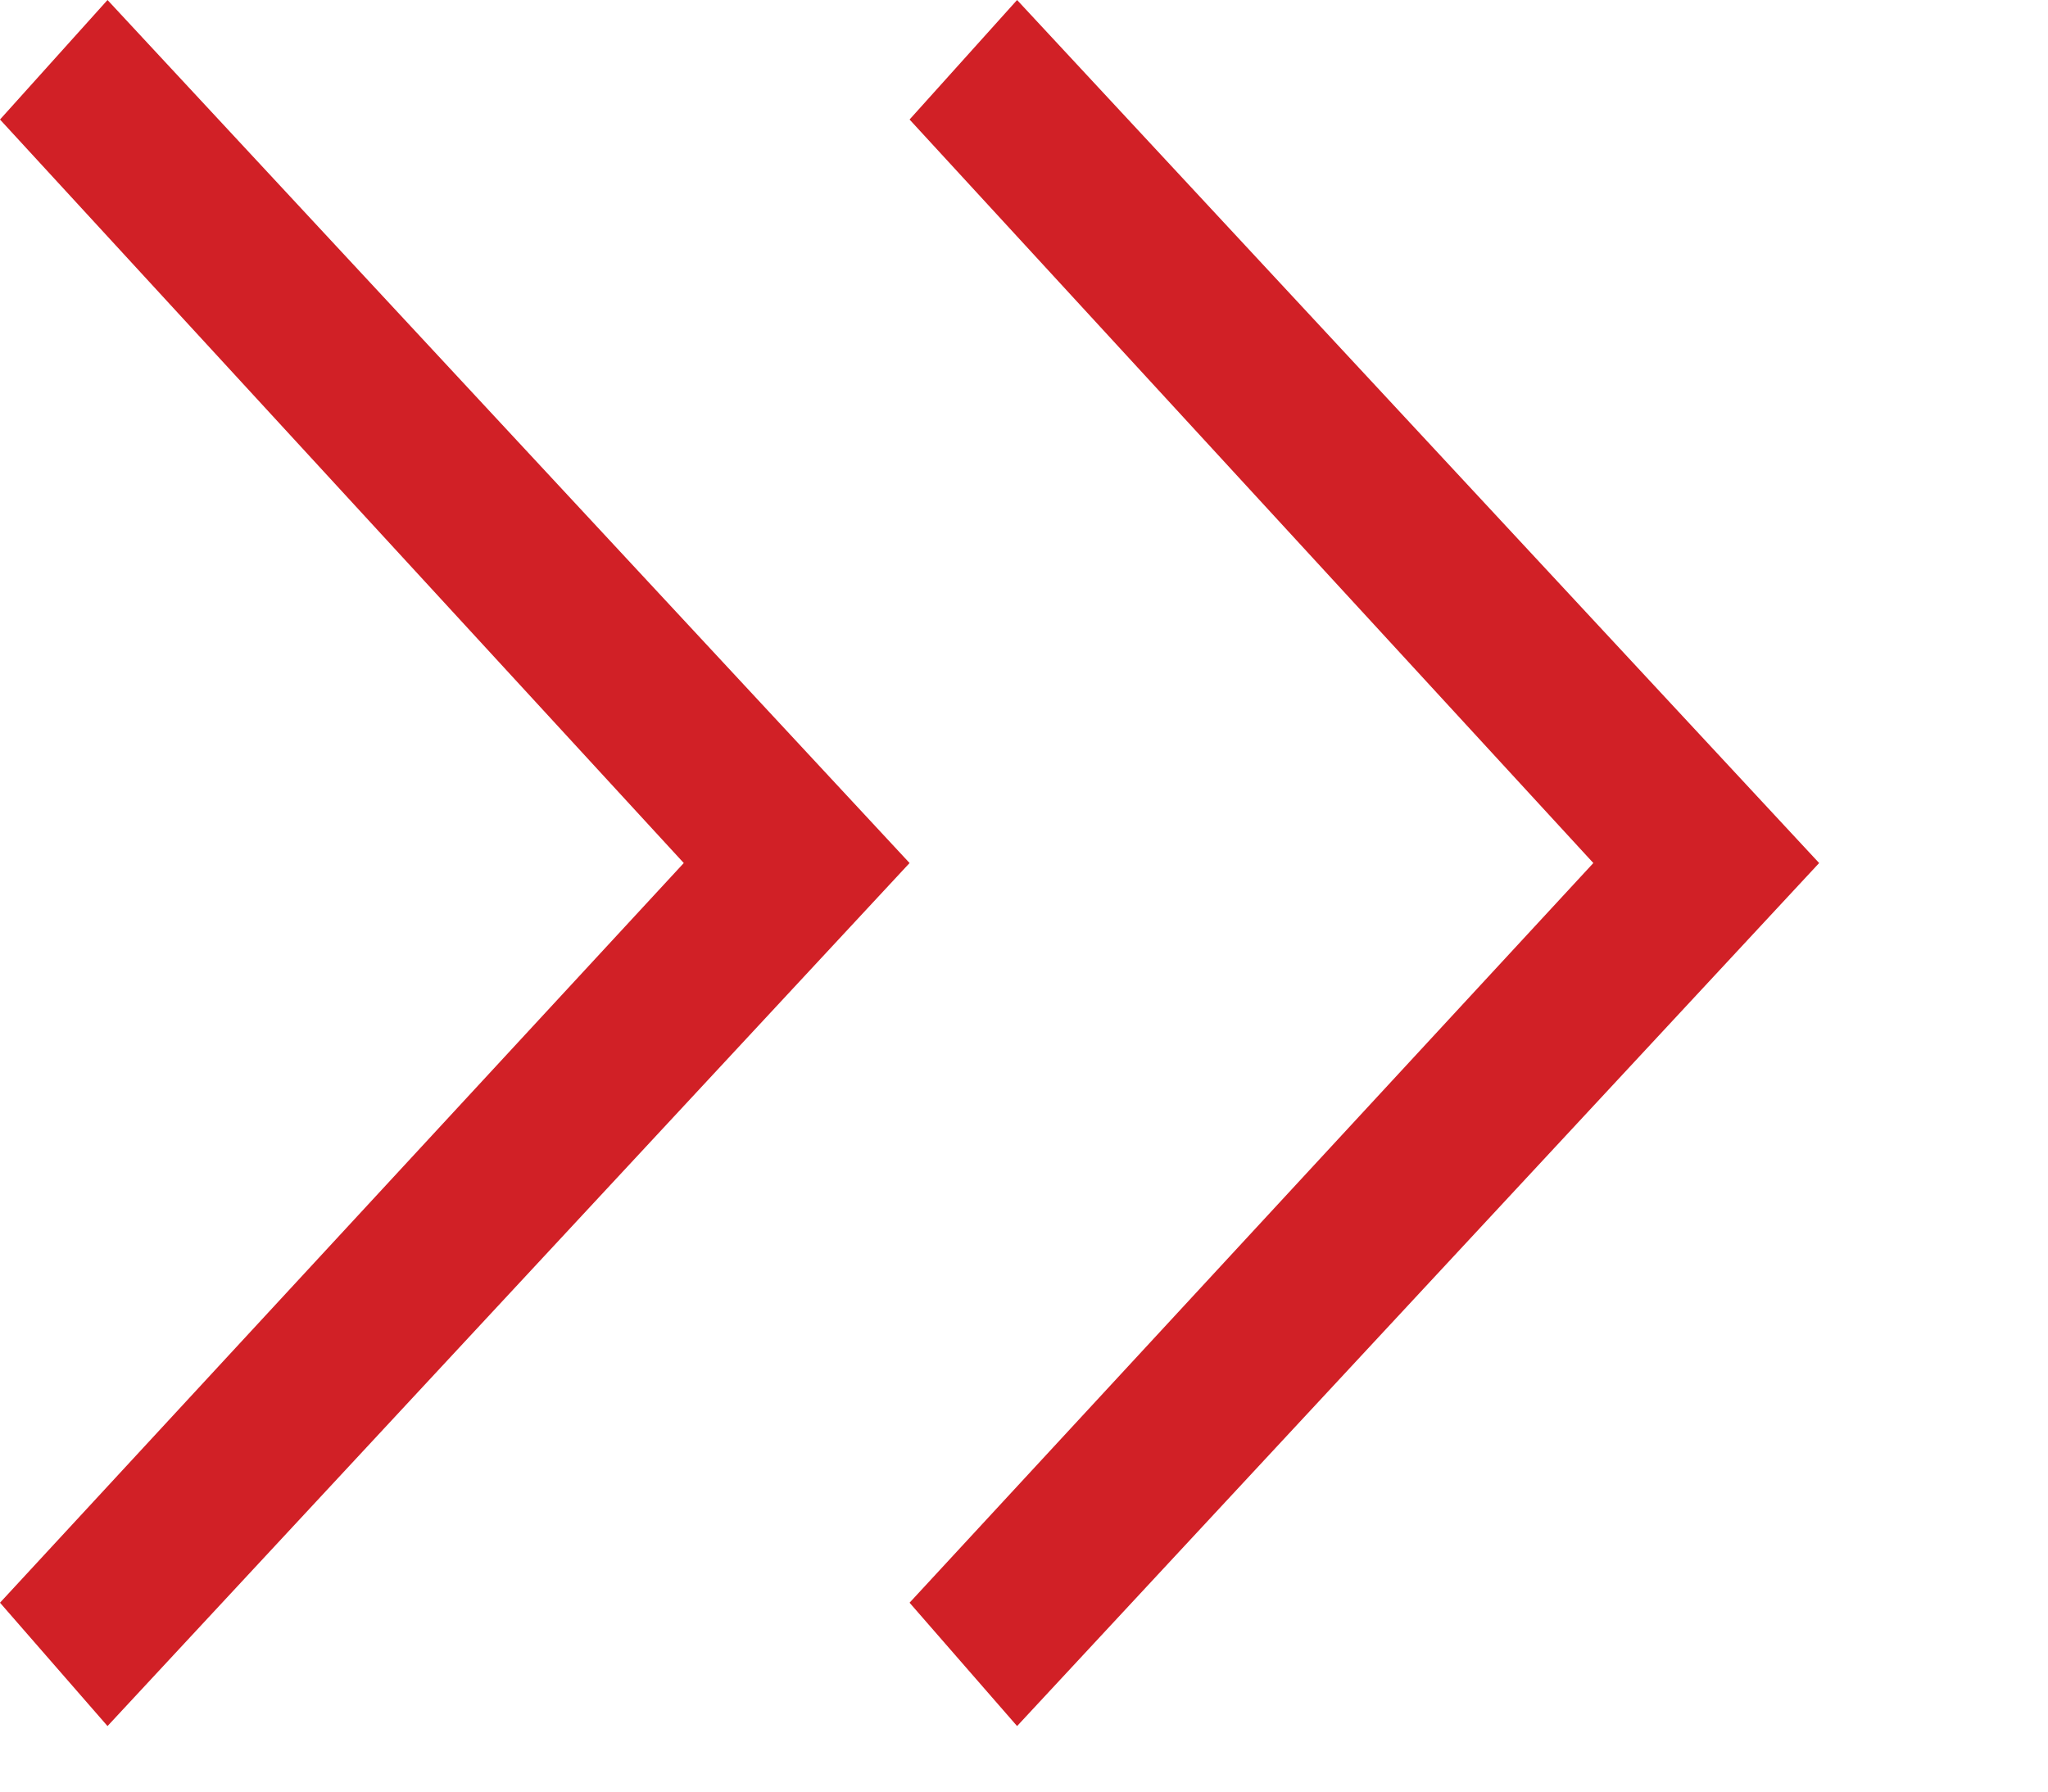
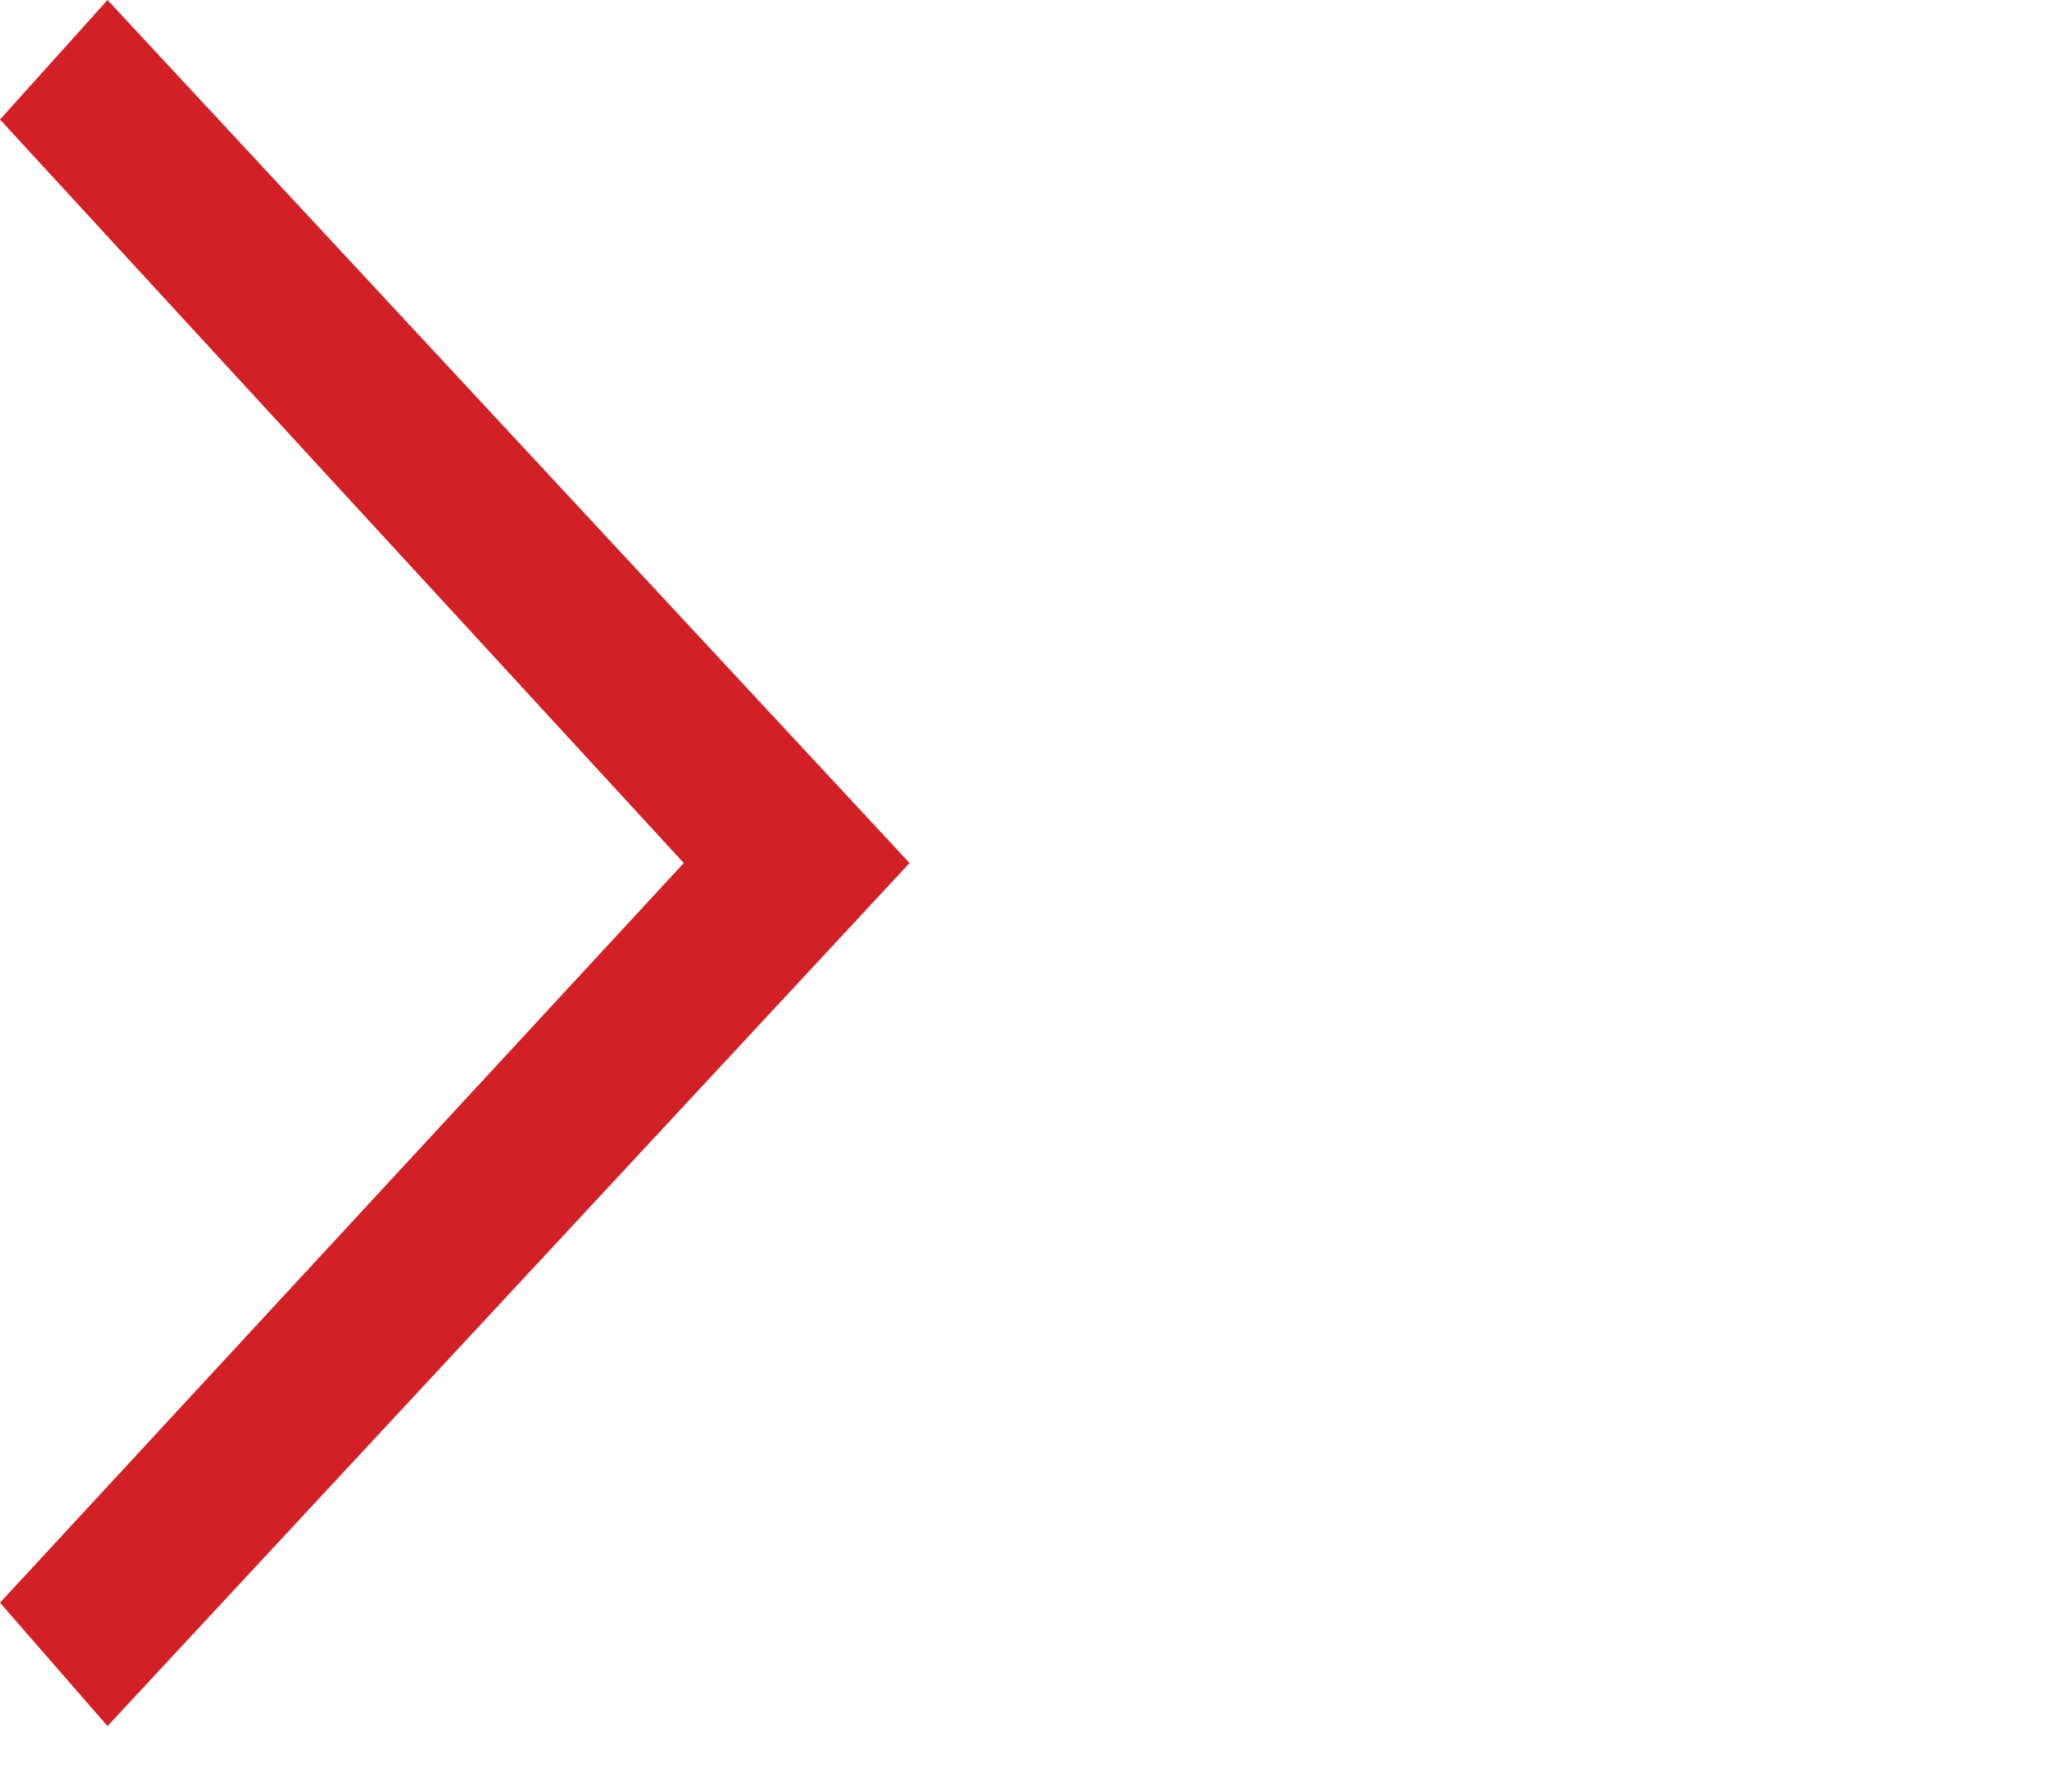
<svg xmlns="http://www.w3.org/2000/svg" width="8" height="7" viewBox="0 0 8 7" fill="none">
  <path d="M0.42 6.744L3.553 3.372L0.42 0L0 0.467L2.671 3.372L3.9464e-06 6.262L0.42 6.744Z" fill="#D12026" />
-   <path d="M3.973 6.744L7.106 3.372L3.973 0L3.553 0.467L6.224 3.372L3.553 6.262L3.973 6.744Z" fill="#D12026" />
</svg>